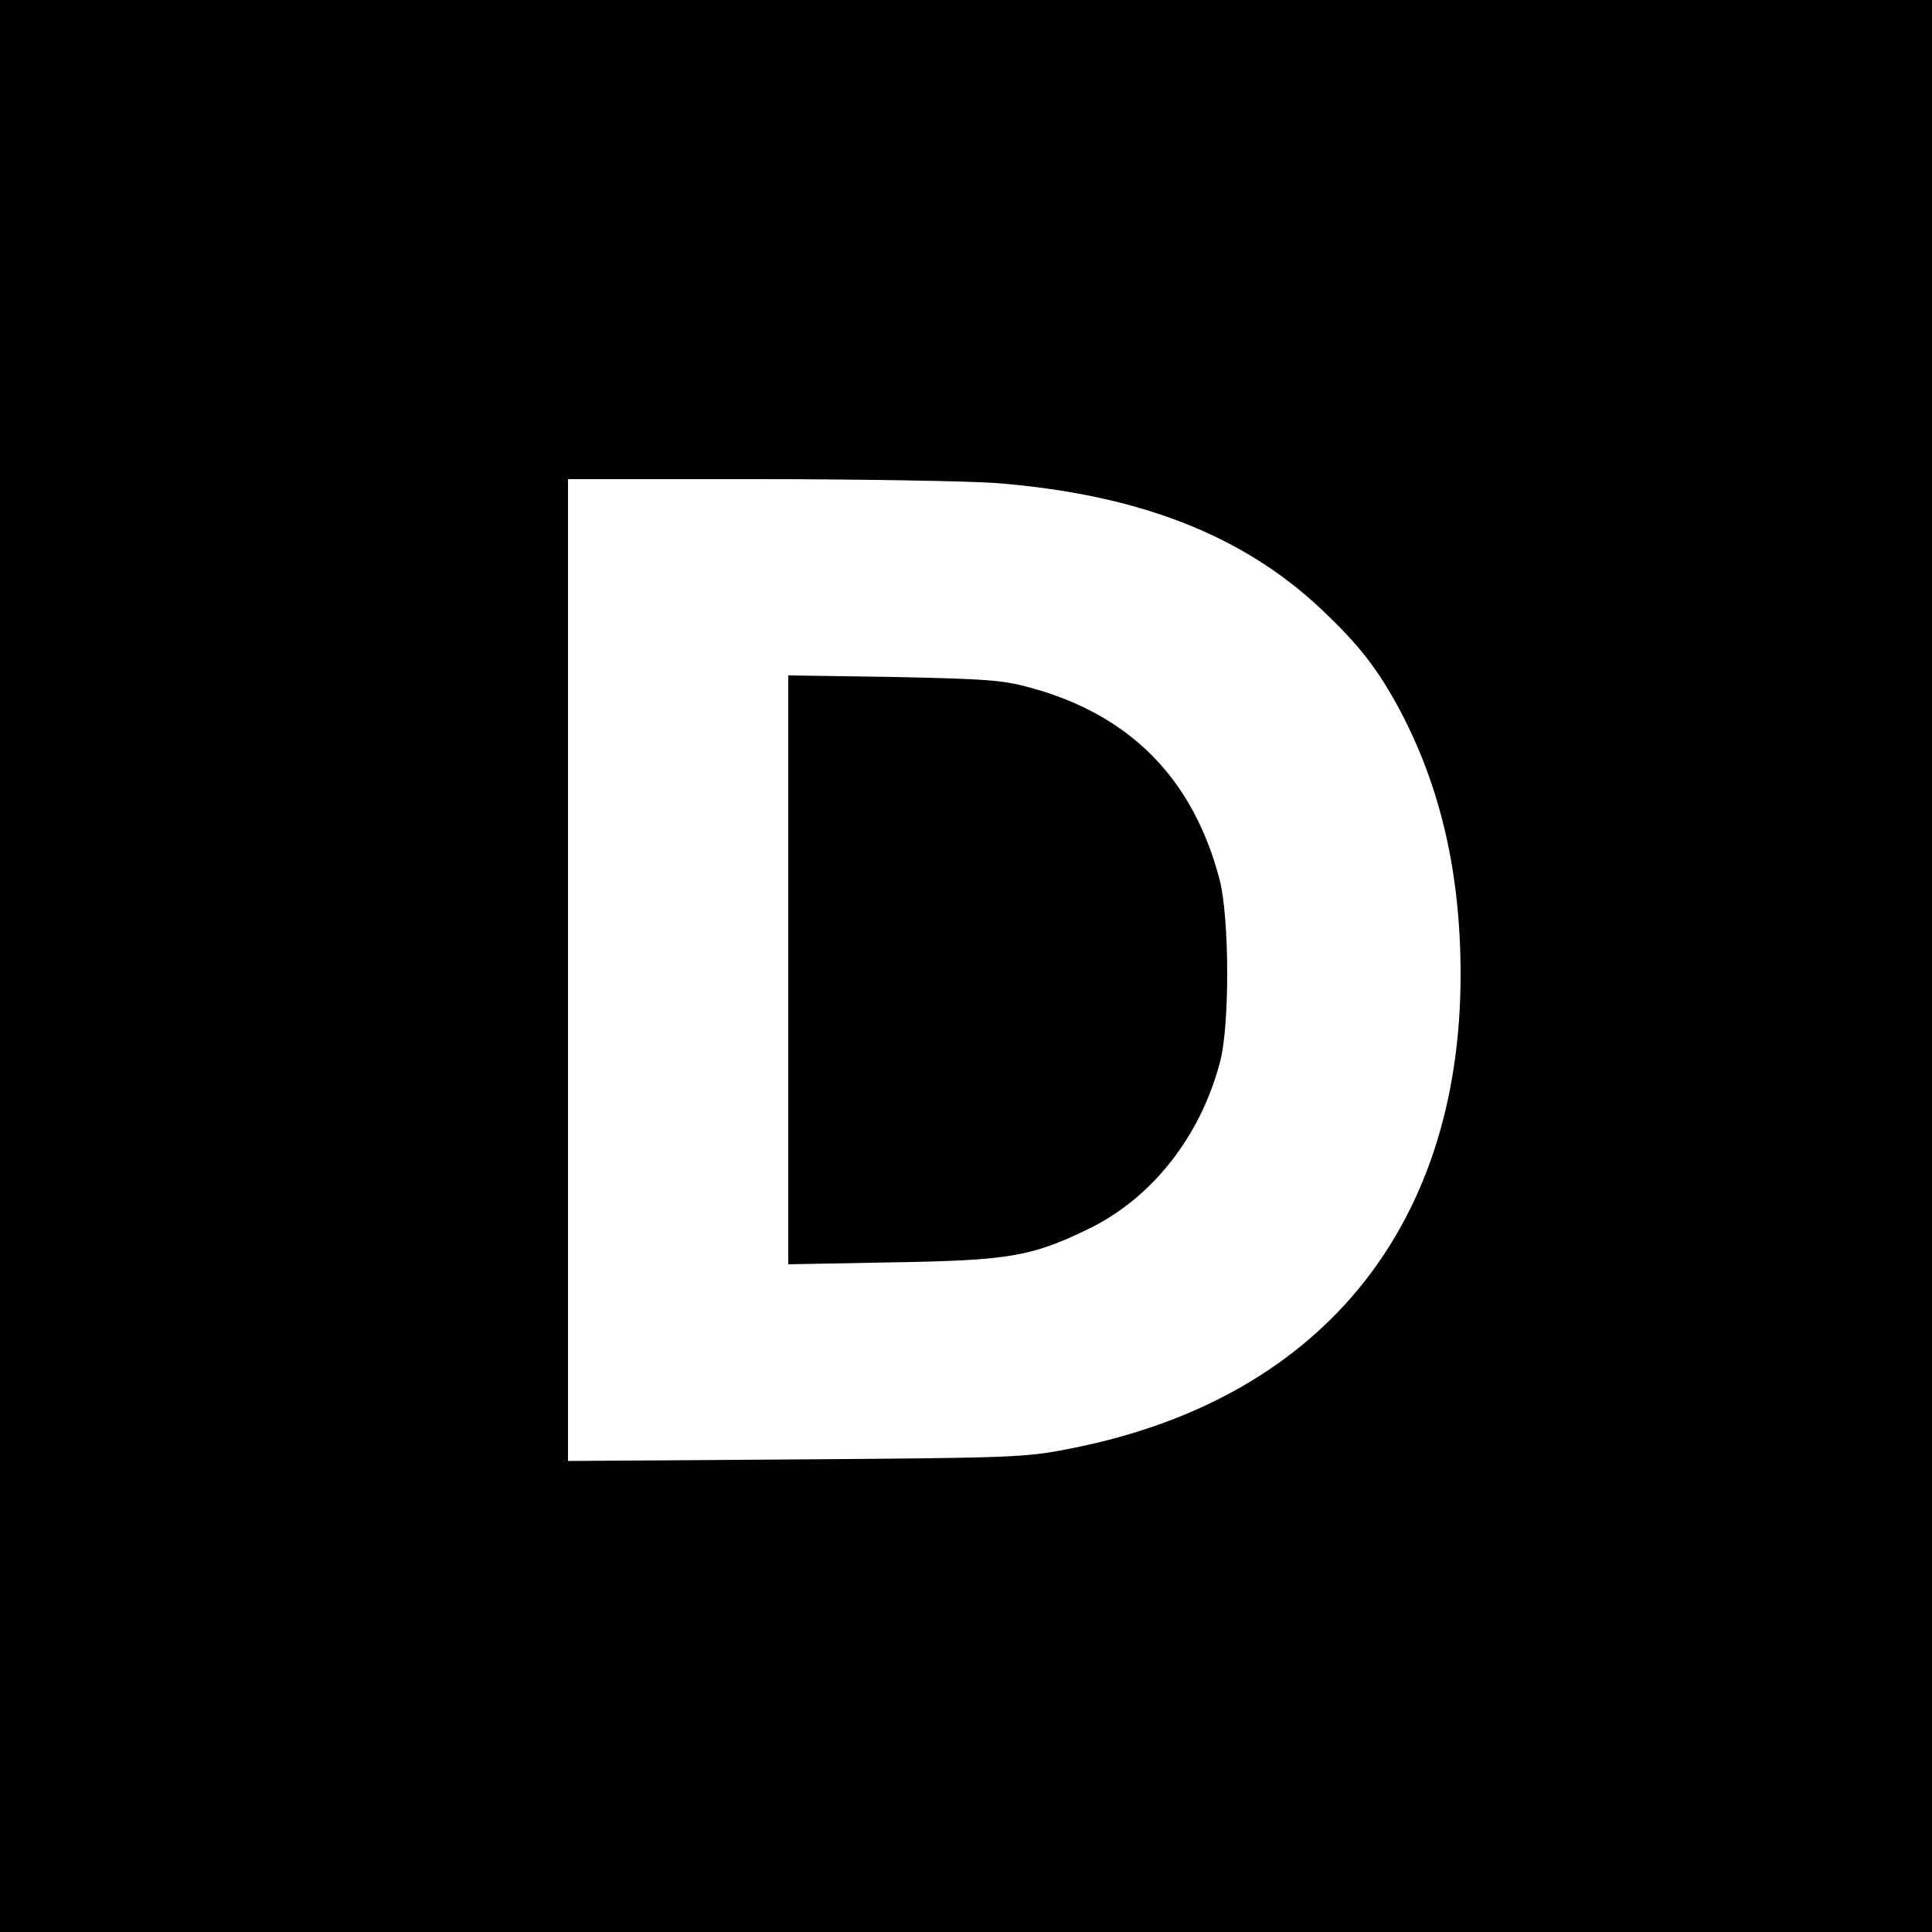
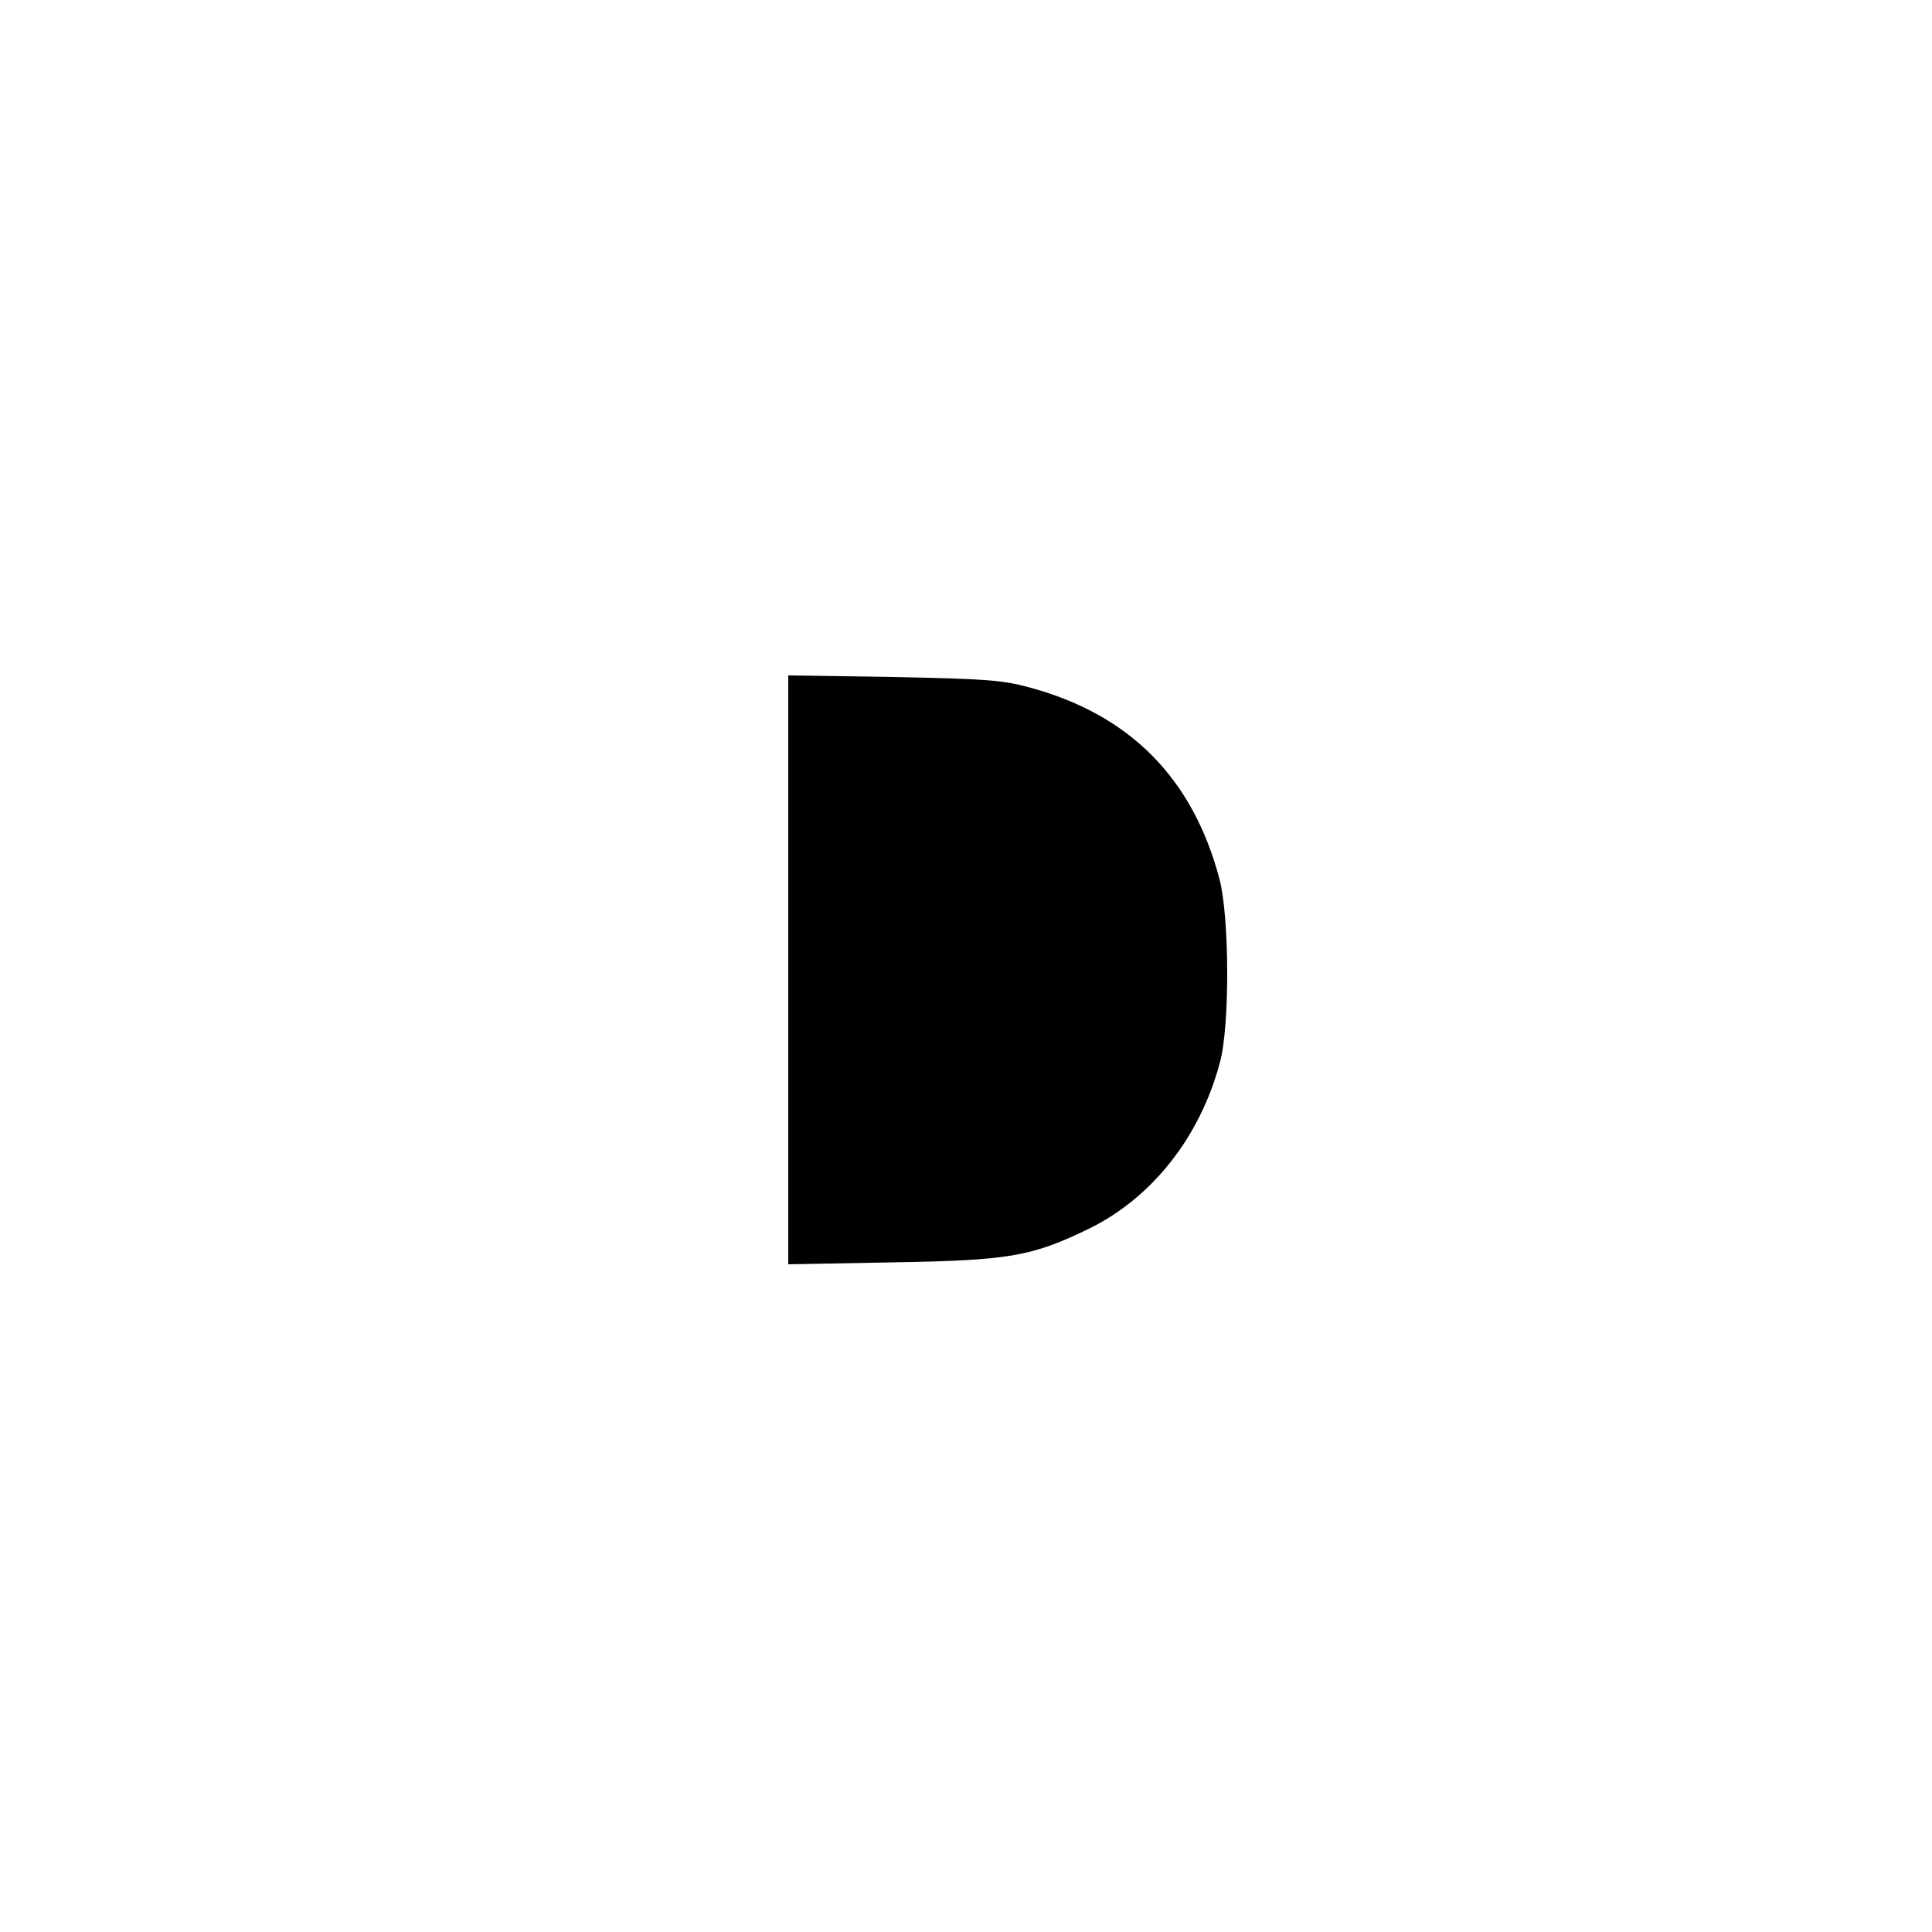
<svg xmlns="http://www.w3.org/2000/svg" version="1.0" width="500pt" height="500pt" viewBox="0 0 500 500" preserveAspectRatio="xMidYMid meet">
  <g transform="translate(0,500) scale(0.1,-0.1)" fill="#000000" stroke="none">
-     <path d="M0 2500 l0 -2500 2500 0 2500 0 0 2500 0 2500 -2500 0 -2500 0 0 -2500z m2576 1250 c371 -29 642 -135 847 -330 95 -90 144 -153 201 -260 105 -199 156 -422 156 -682 0 -661 -370 -1106 -1021 -1229 -107 -21 -152 -22 -701 -26 l-588 -4 0 1270 0 1271 489 0 c268 0 546 -5 617 -10z" />
    <path d="M2040 2490 l0 -762 268 5 c305 5 362 15 512 88 162 80 286 237 337 429 26 94 25 376 -1 475 -69 261 -232 426 -492 496 -69 19 -113 22 -351 27 l-273 4 0 -762z" />
  </g>
</svg>